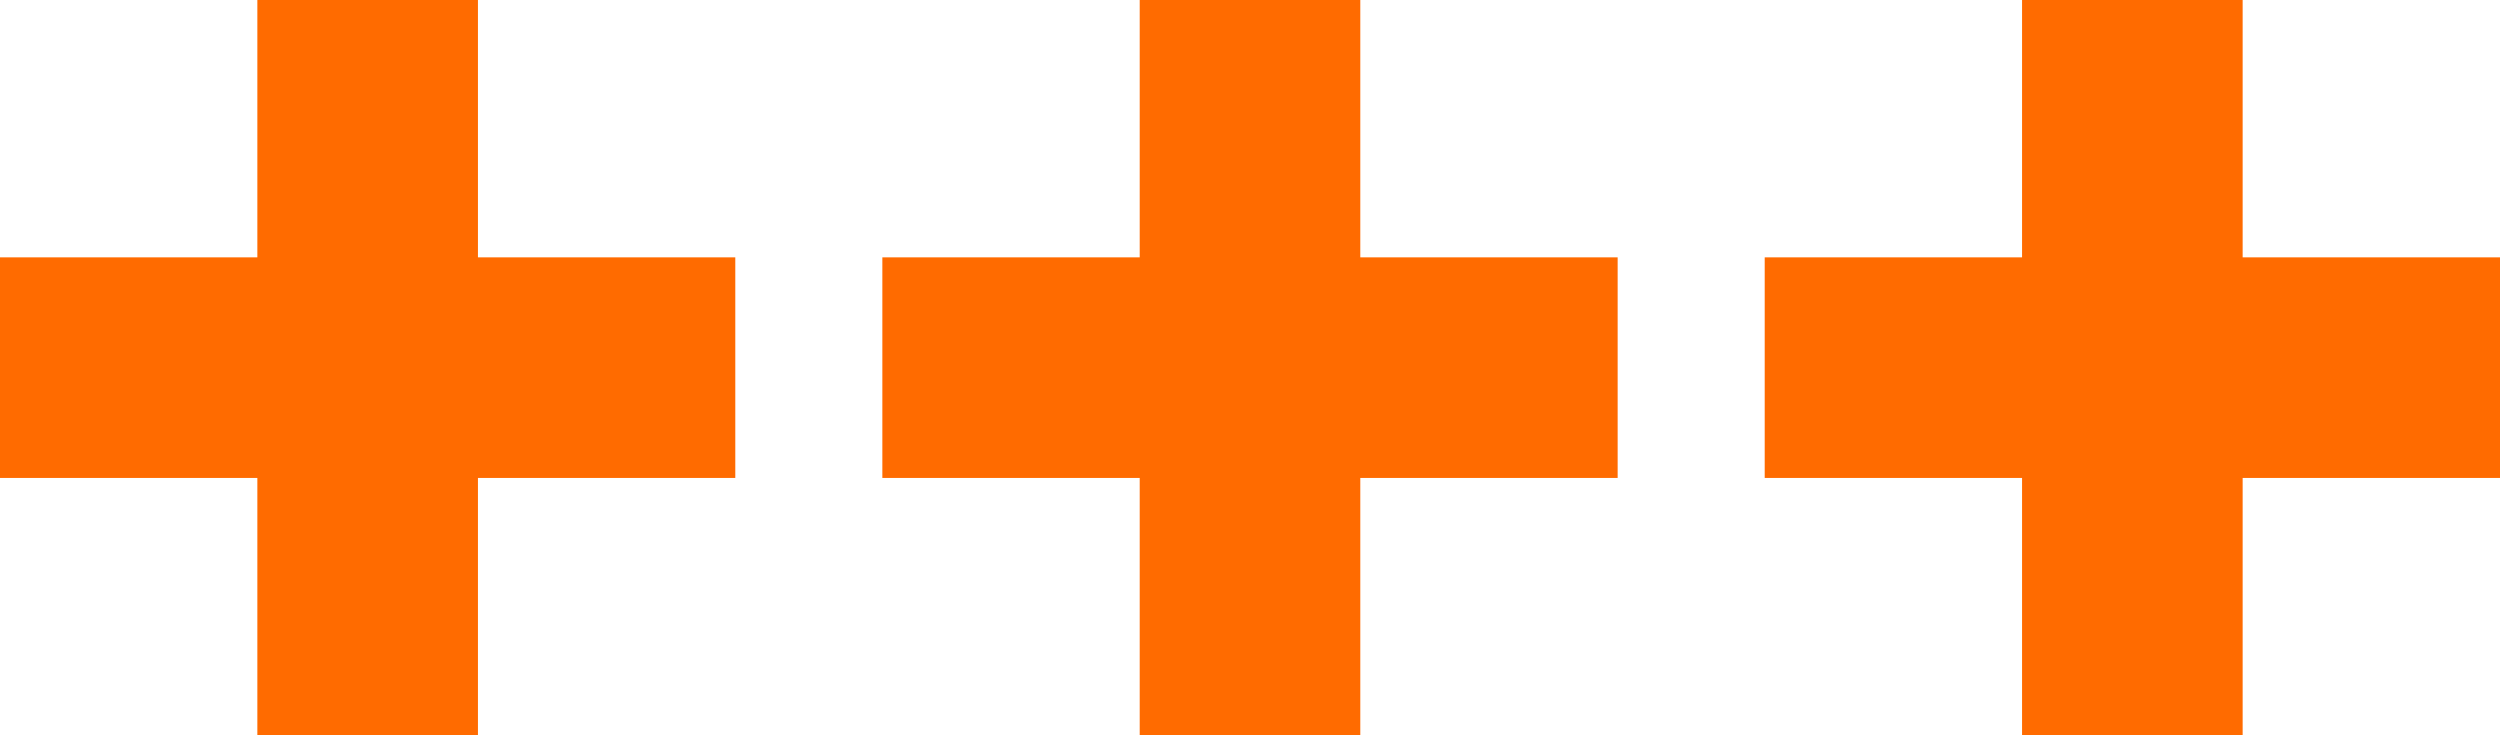
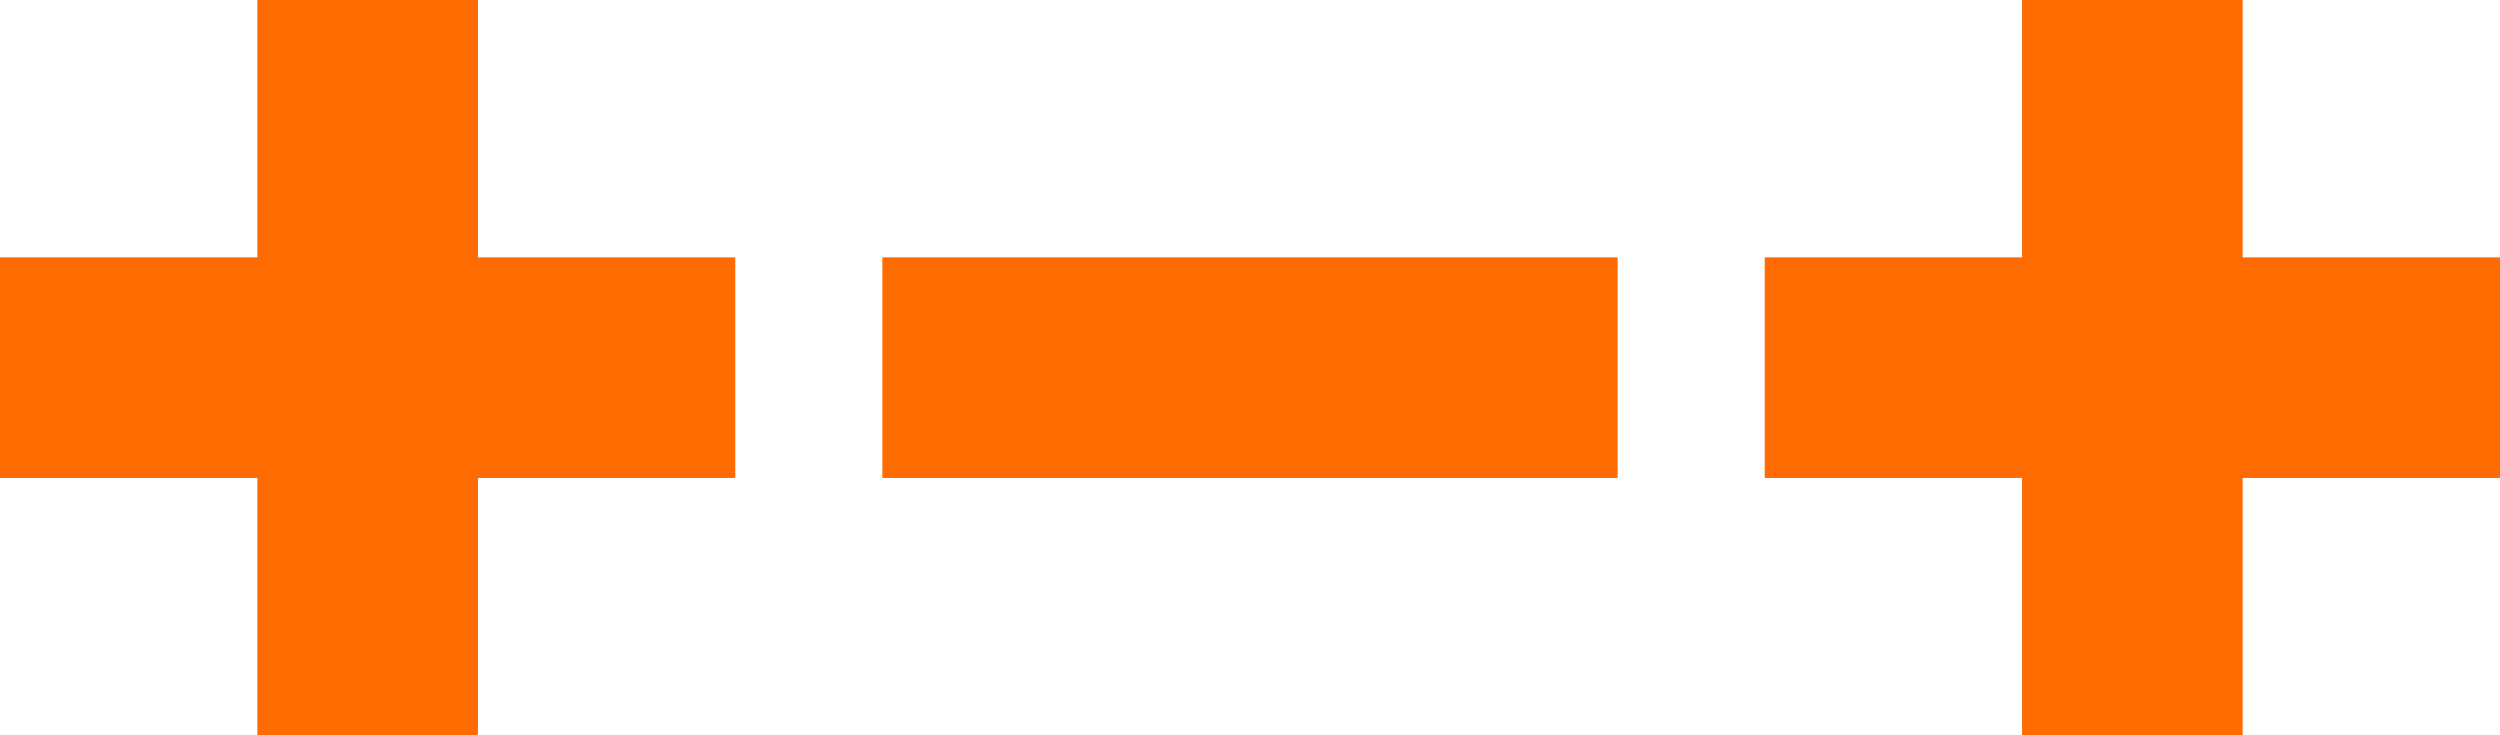
<svg xmlns="http://www.w3.org/2000/svg" enable-background="new 0 0 34 10" viewBox="0 0 34 10">
  <g fill="none" stroke="#ff6b00" stroke-miterlimit="10" stroke-width="3">
    <path d="m5 0v10" />
    <path d="m0 5h10" />
-     <path d="m17 0v10" />
    <path d="m12 5h10" />
    <path d="m29 0v10" />
    <path d="m24 5h10" />
  </g>
</svg>